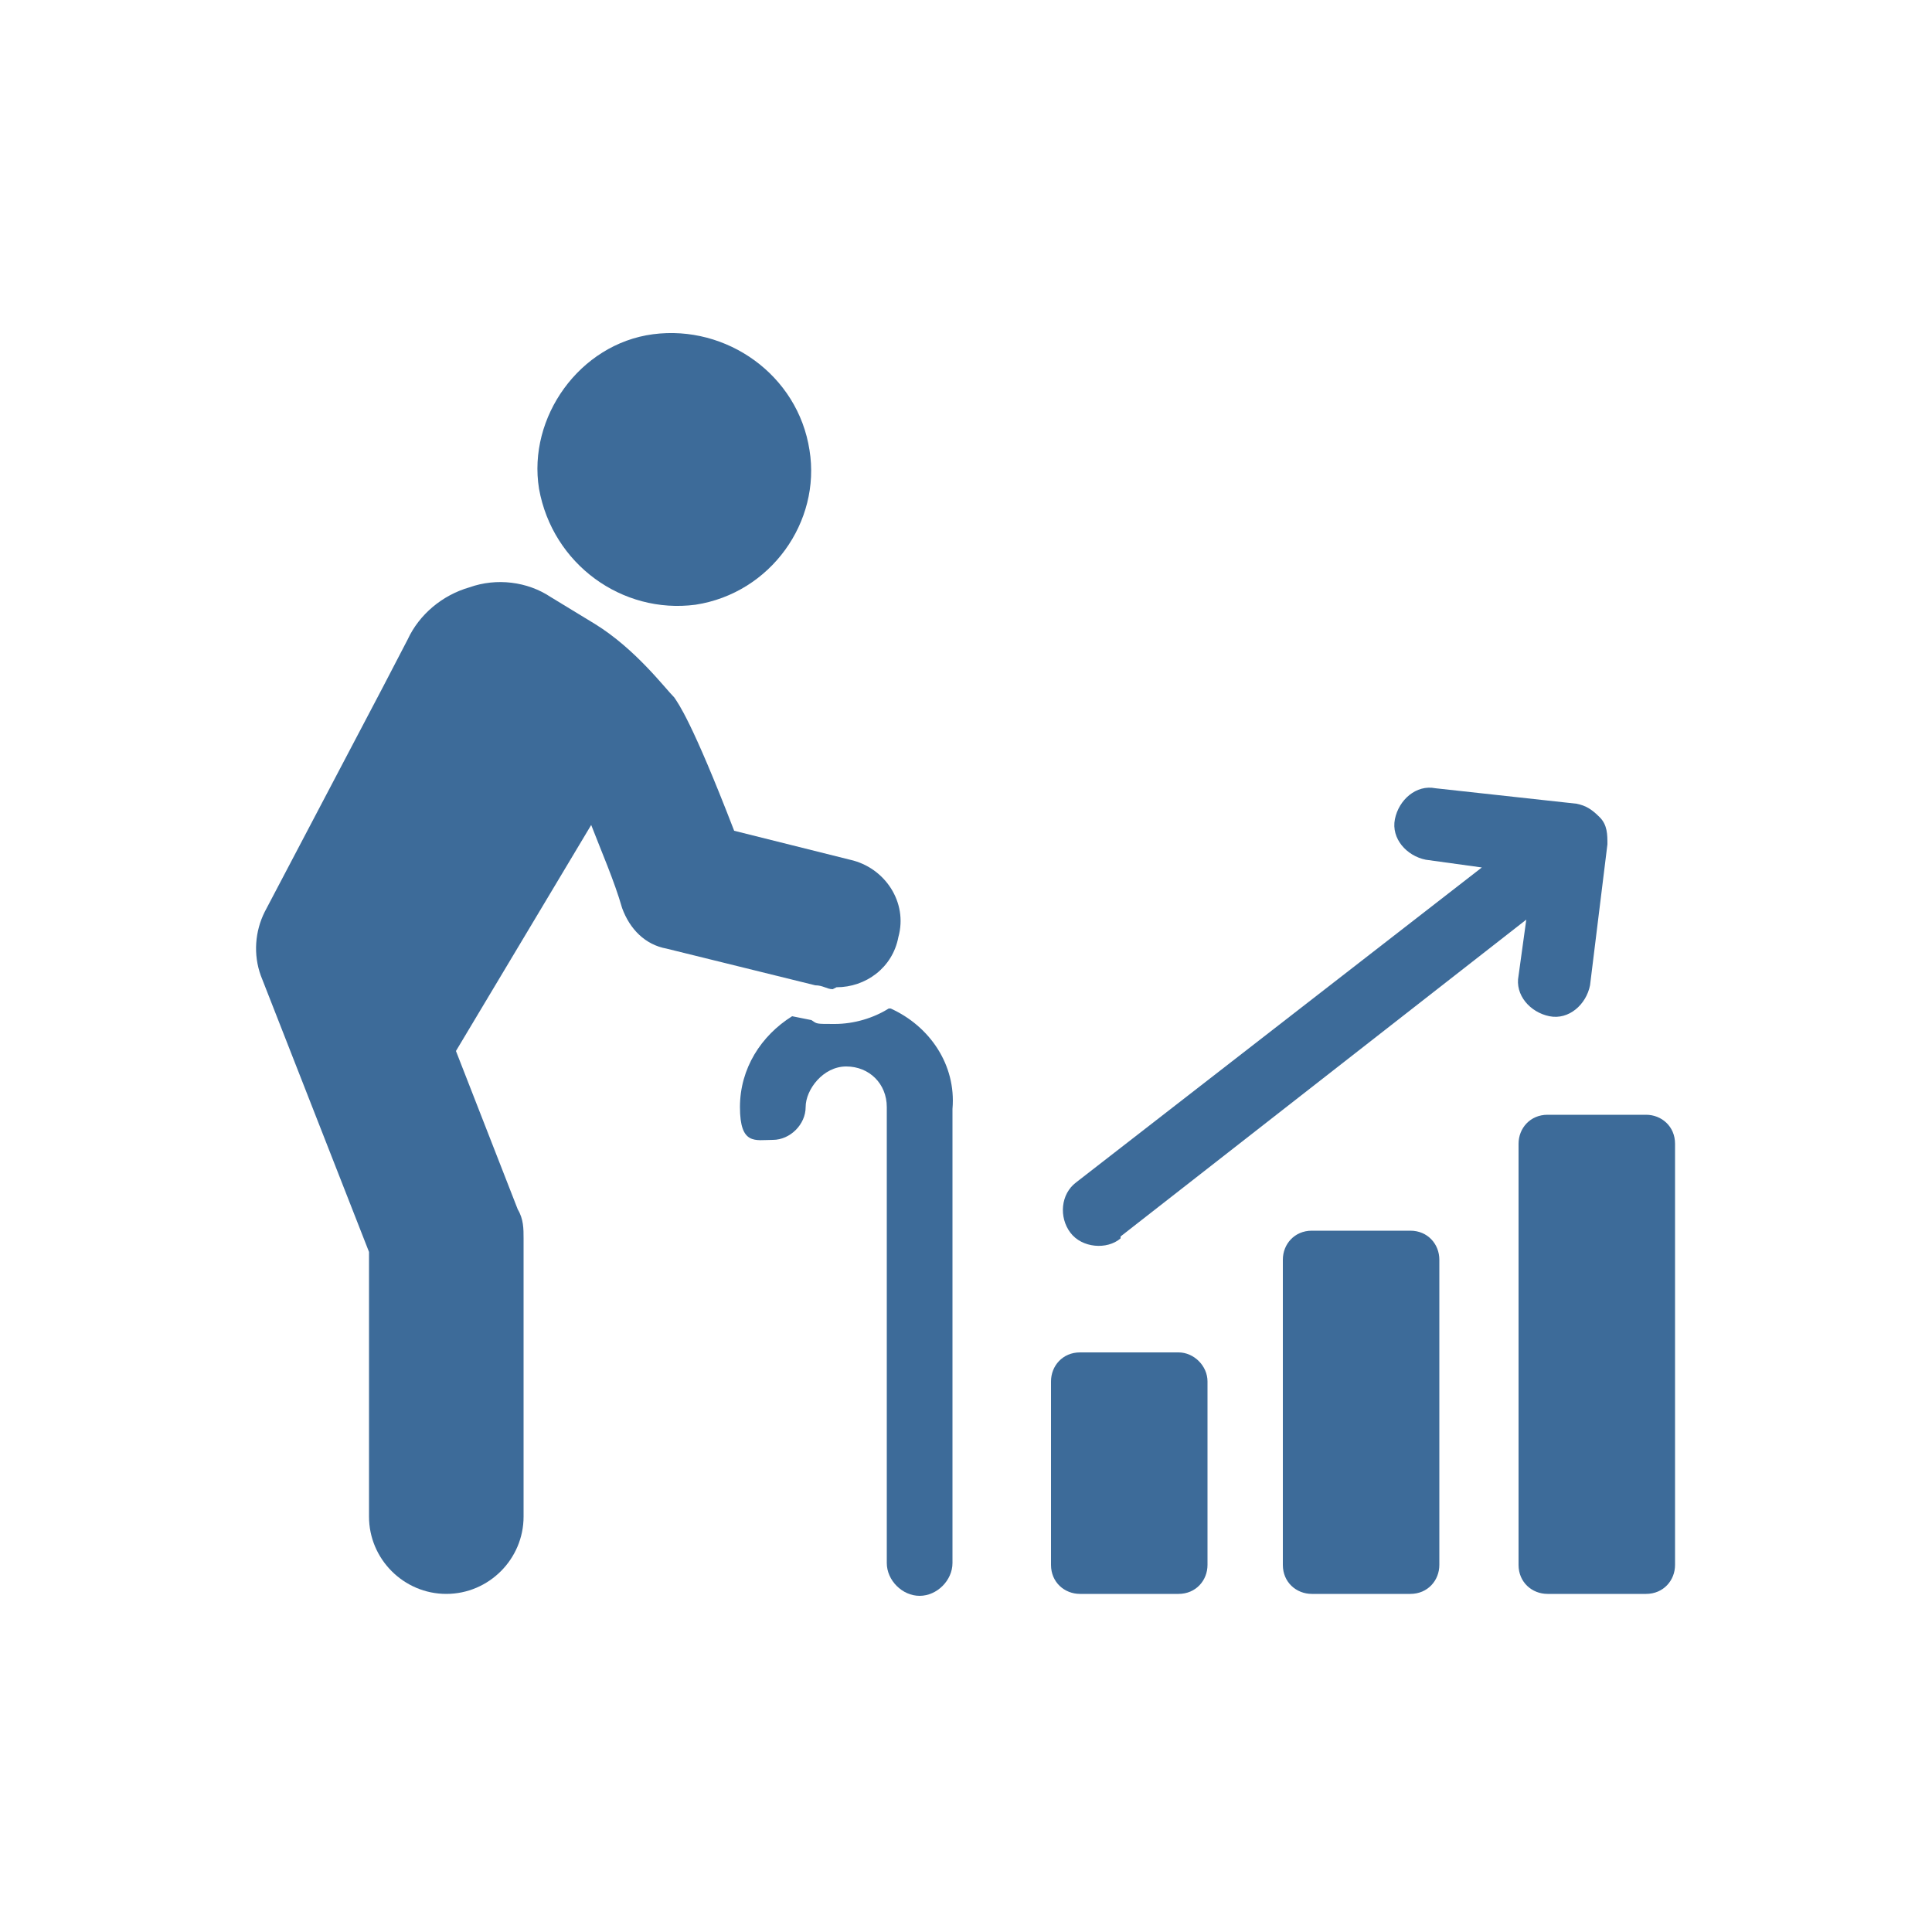
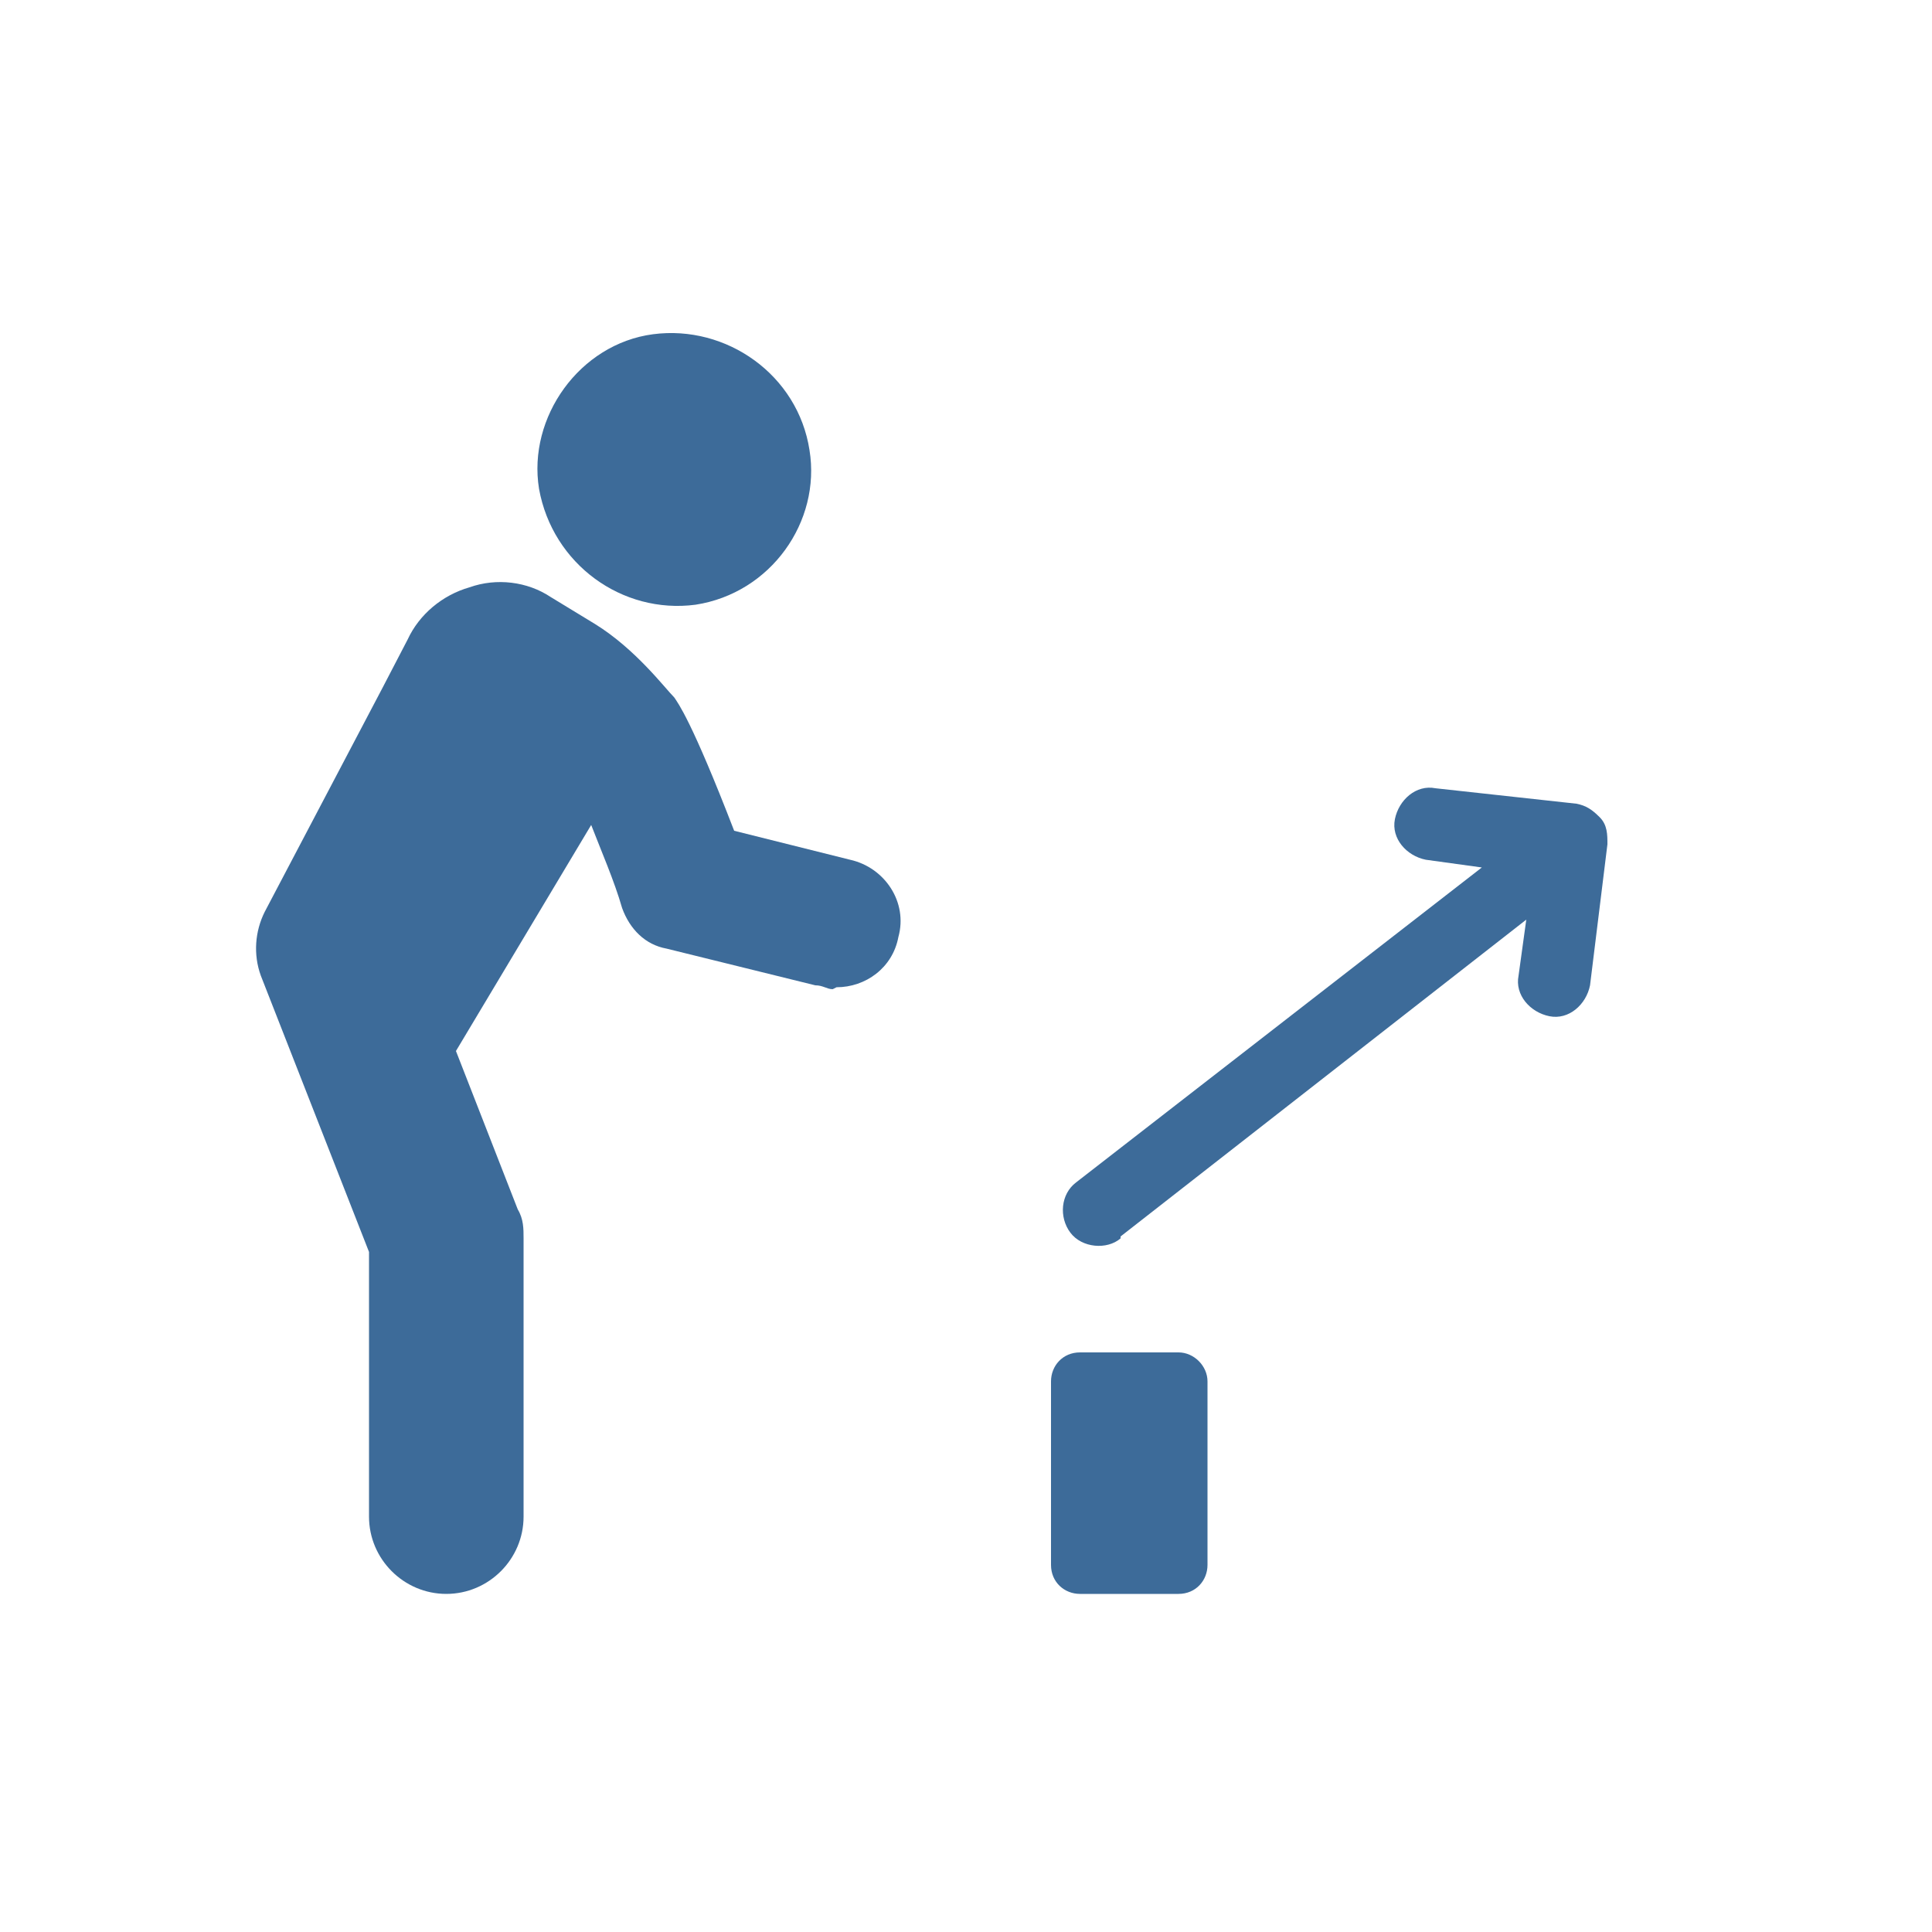
<svg xmlns="http://www.w3.org/2000/svg" id="Layer_1" data-name="Layer 1" version="1.1" viewBox="0 0 100 100">
  <defs>
    <style>
      .cls-1 {
        fill: #3d6b99;
        stroke-width: 0px;
      }
    </style>
  </defs>
  <path class="cls-1" d="M43.3,51.1c1.5,0,2.9-1,3.2-2.6.5-1.8-.7-3.6-2.5-4l-6-1.5c-2.2-5.7-2.9-6.6-3.1-6.9-.5-.5-2-2.5-4.1-3.8l-2.3-1.4c-1.2-.8-2.8-1-4.2-.5-1.4.4-2.6,1.4-3.2,2.7l-1.3,2.5-6.1,11.6c-.5,1-.6,2.2-.2,3.3l5.6,14.3v13.7c0,2.2,1.8,4,4,4s4-1.8,4-4v-14.4c0-.5,0-1-.3-1.5l-3.2-8.2,7-11.7c.5,1.3,1.2,2.9,1.6,4.3.4,1.1,1.2,1.9,2.3,2.1l7.7,1.9c.4,0,.6.2.9.2h0Z" />
-   <path class="cls-1" d="M46,52.2c-.8.5-1.8.8-2.8.8s-.9,0-1.2-.2l-1-.2c-1.6,1-2.7,2.7-2.7,4.7s.8,1.7,1.7,1.7,1.7-.8,1.7-1.7.9-2.1,2.1-2.1,2.1.9,2.1,2.1v23.6c0,.9.8,1.7,1.7,1.7s1.7-.8,1.7-1.7v-23.5c.2-2.3-1.2-4.3-3.2-5.2h0Z" />
  <path class="cls-1" d="M36,31.3c3.9-.6,6.5-4.3,5.9-8-.6-3.9-4.3-6.5-8.1-6s-6.5,4.3-5.9,8c.7,3.9,4.3,6.5,8.1,6Z" />
  <path class="cls-1" d="M61,70h-5.1c-.9,0-1.5.7-1.5,1.5v9.5c0,.9.7,1.5,1.5,1.5h5.1c.9,0,1.5-.7,1.5-1.5v-9.5c0-.8-.7-1.5-1.5-1.5Z" />
-   <path class="cls-1" d="M73,63.7h-5.1c-.9,0-1.5.7-1.5,1.5v15.8c0,.9.7,1.5,1.5,1.5h5.1c.9,0,1.5-.7,1.5-1.5v-15.8c0-.8-.6-1.5-1.5-1.5Z" />
-   <path class="cls-1" d="M85.2,57.7h-5.1c-.9,0-1.5.7-1.5,1.5v21.8c0,.9.7,1.5,1.5,1.5h5.1c.9,0,1.5-.7,1.5-1.5v-21.8c0-.9-.7-1.5-1.5-1.5Z" />
  <path class="cls-1" d="M58,64l21-16.4-.4,2.9c-.2,1,.6,1.9,1.6,2.1,1,.2,1.9-.6,2.1-1.6l.9-7.3c0-.5,0-1-.4-1.4s-.7-.6-1.2-.7l-7.3-.8c-1-.2-1.9.6-2.1,1.6-.2,1,.6,1.9,1.6,2.1l2.9.4-21,16.3c-.8.6-.9,1.8-.3,2.6.6.8,1.9.9,2.6.3h0Z" />
</svg>